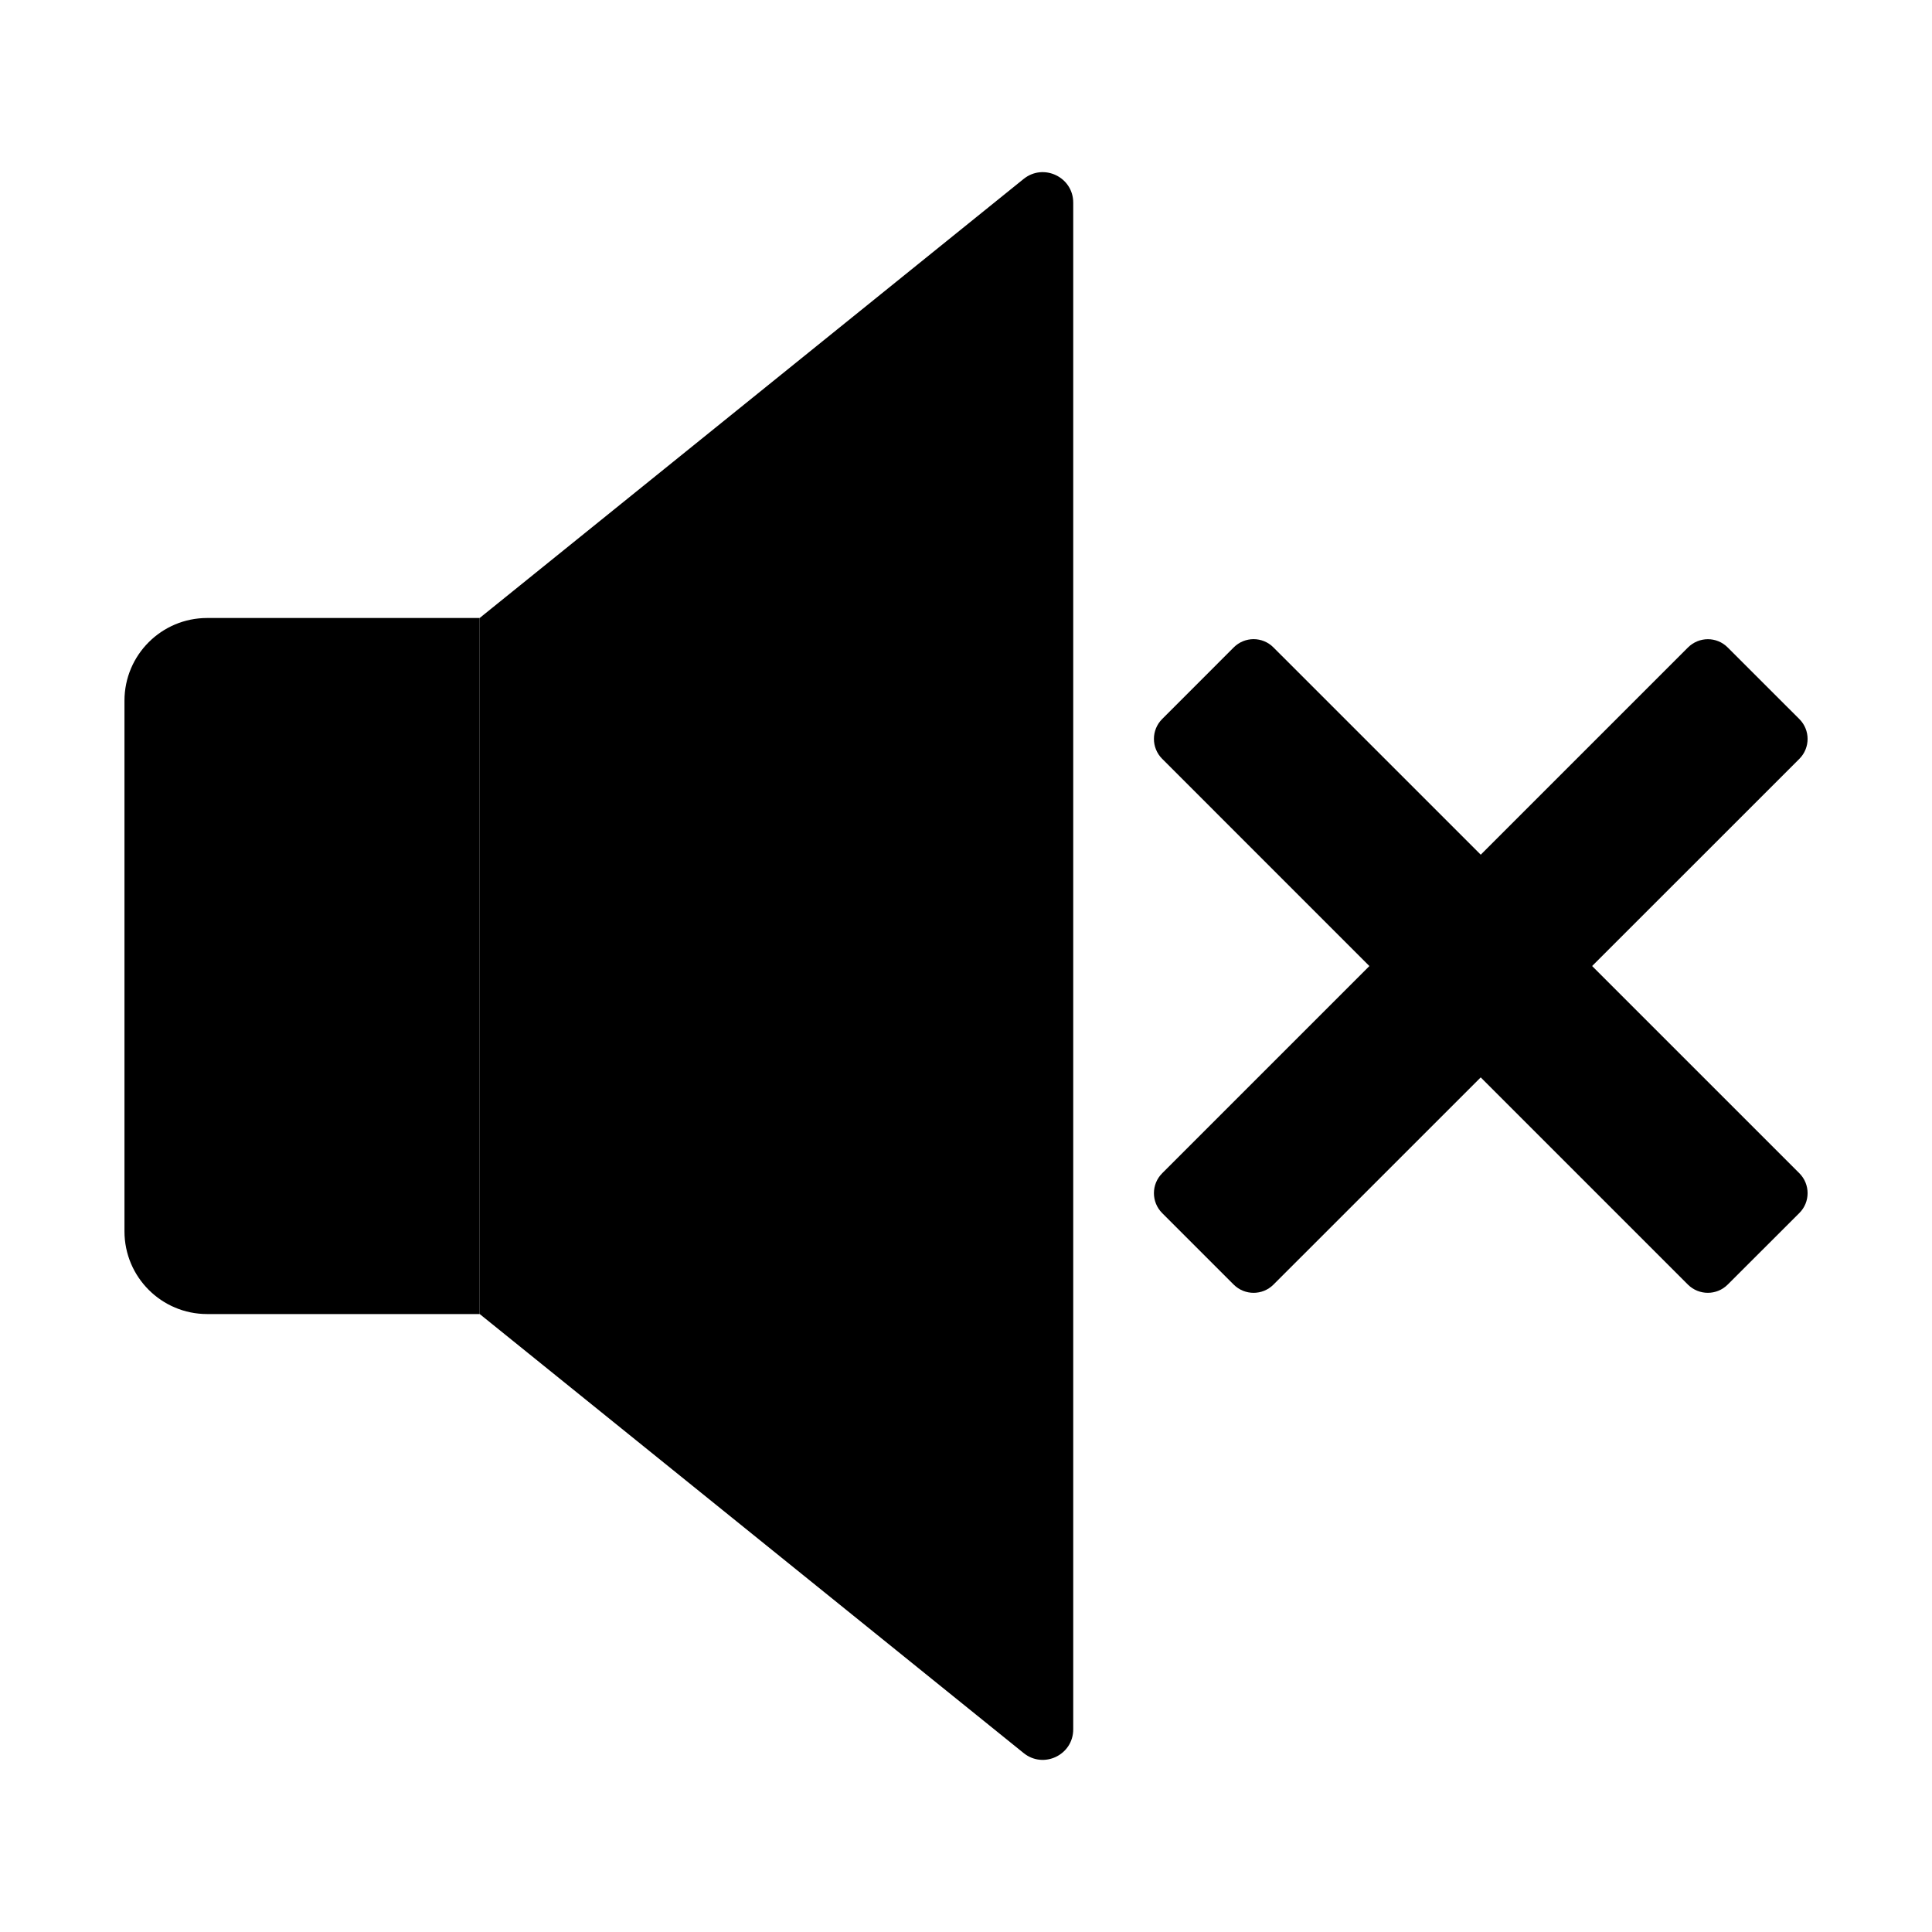
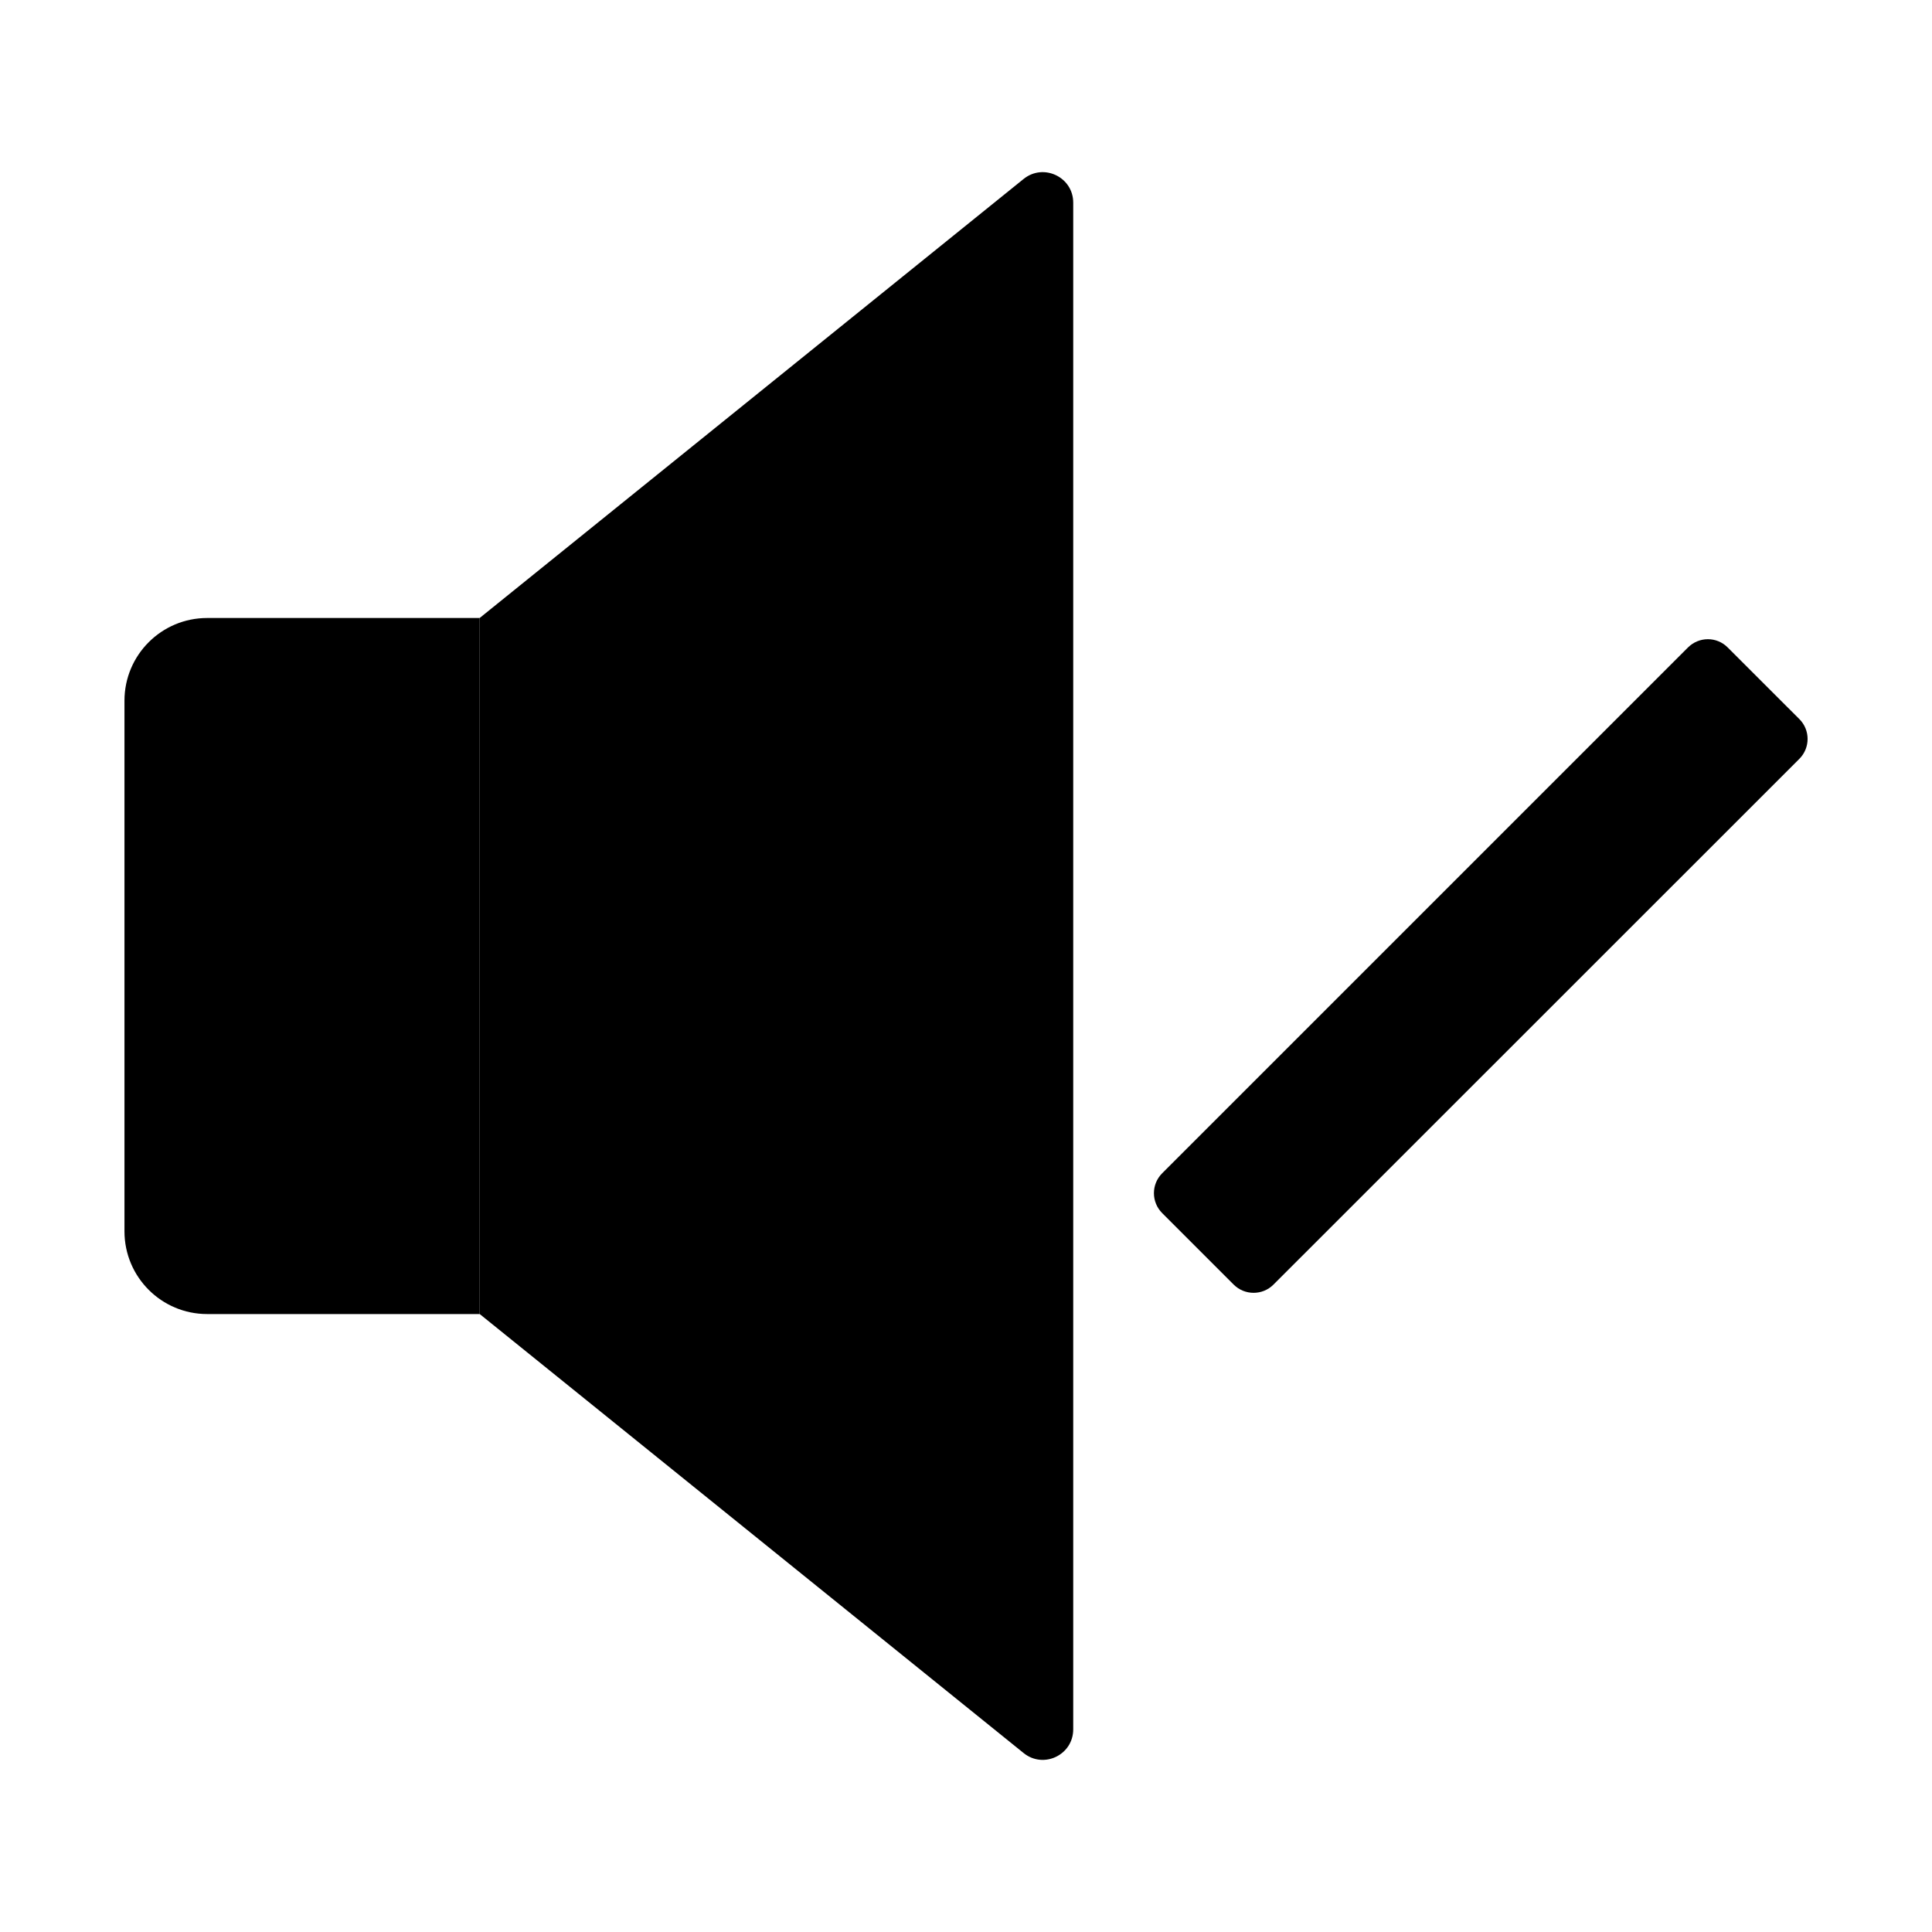
<svg xmlns="http://www.w3.org/2000/svg" version="1.1" id="Layer_1" x="0px" y="0px" width="40px" height="40px" viewBox="0 0 40 40" enable-background="new 0 0 40 40" xml:space="preserve">
  <g>
    <g>
      <path d="M9.932,27.206H4.289c-0.945,0-1.712-0.766-1.712-1.713V14.507c0-0.946,0.767-1.712,1.712-1.712h5.643V27.206z" />
-       <path d="M21.193,3.705L9.932,12.794v14.412l11.261,9.089c0.413,0.334,1.027,0.04,1.027-0.491V4.197    C22.221,3.666,21.606,3.372,21.193,3.705z" />
+       <path d="M21.193,3.705L9.932,12.794v14.412l11.261,9.089c0.413,0.334,1.027,0.04,1.027-0.491V4.197    C22.221,3.666,21.606,3.372,21.193,3.705" />
    </g>
    <g>
      <g>
        <path d="M25.543,26.597l-1.482-1.482c-0.227-0.228-0.227-0.596,0-0.823l10.887-10.887c0.229-0.228,0.596-0.228,0.822,0     l1.484,1.483c0.227,0.227,0.227,0.595,0,0.823L26.365,26.597C26.139,26.823,25.77,26.823,25.543,26.597z" />
      </g>
      <g>
-         <path d="M34.947,26.597L24.061,15.71c-0.227-0.228-0.227-0.596,0-0.823l1.482-1.483c0.227-0.228,0.596-0.228,0.822,0     l10.889,10.887c0.227,0.228,0.227,0.596,0,0.823l-1.484,1.482C35.543,26.823,35.176,26.823,34.947,26.597z" />
-       </g>
+         </g>
    </g>
  </g>
</svg>